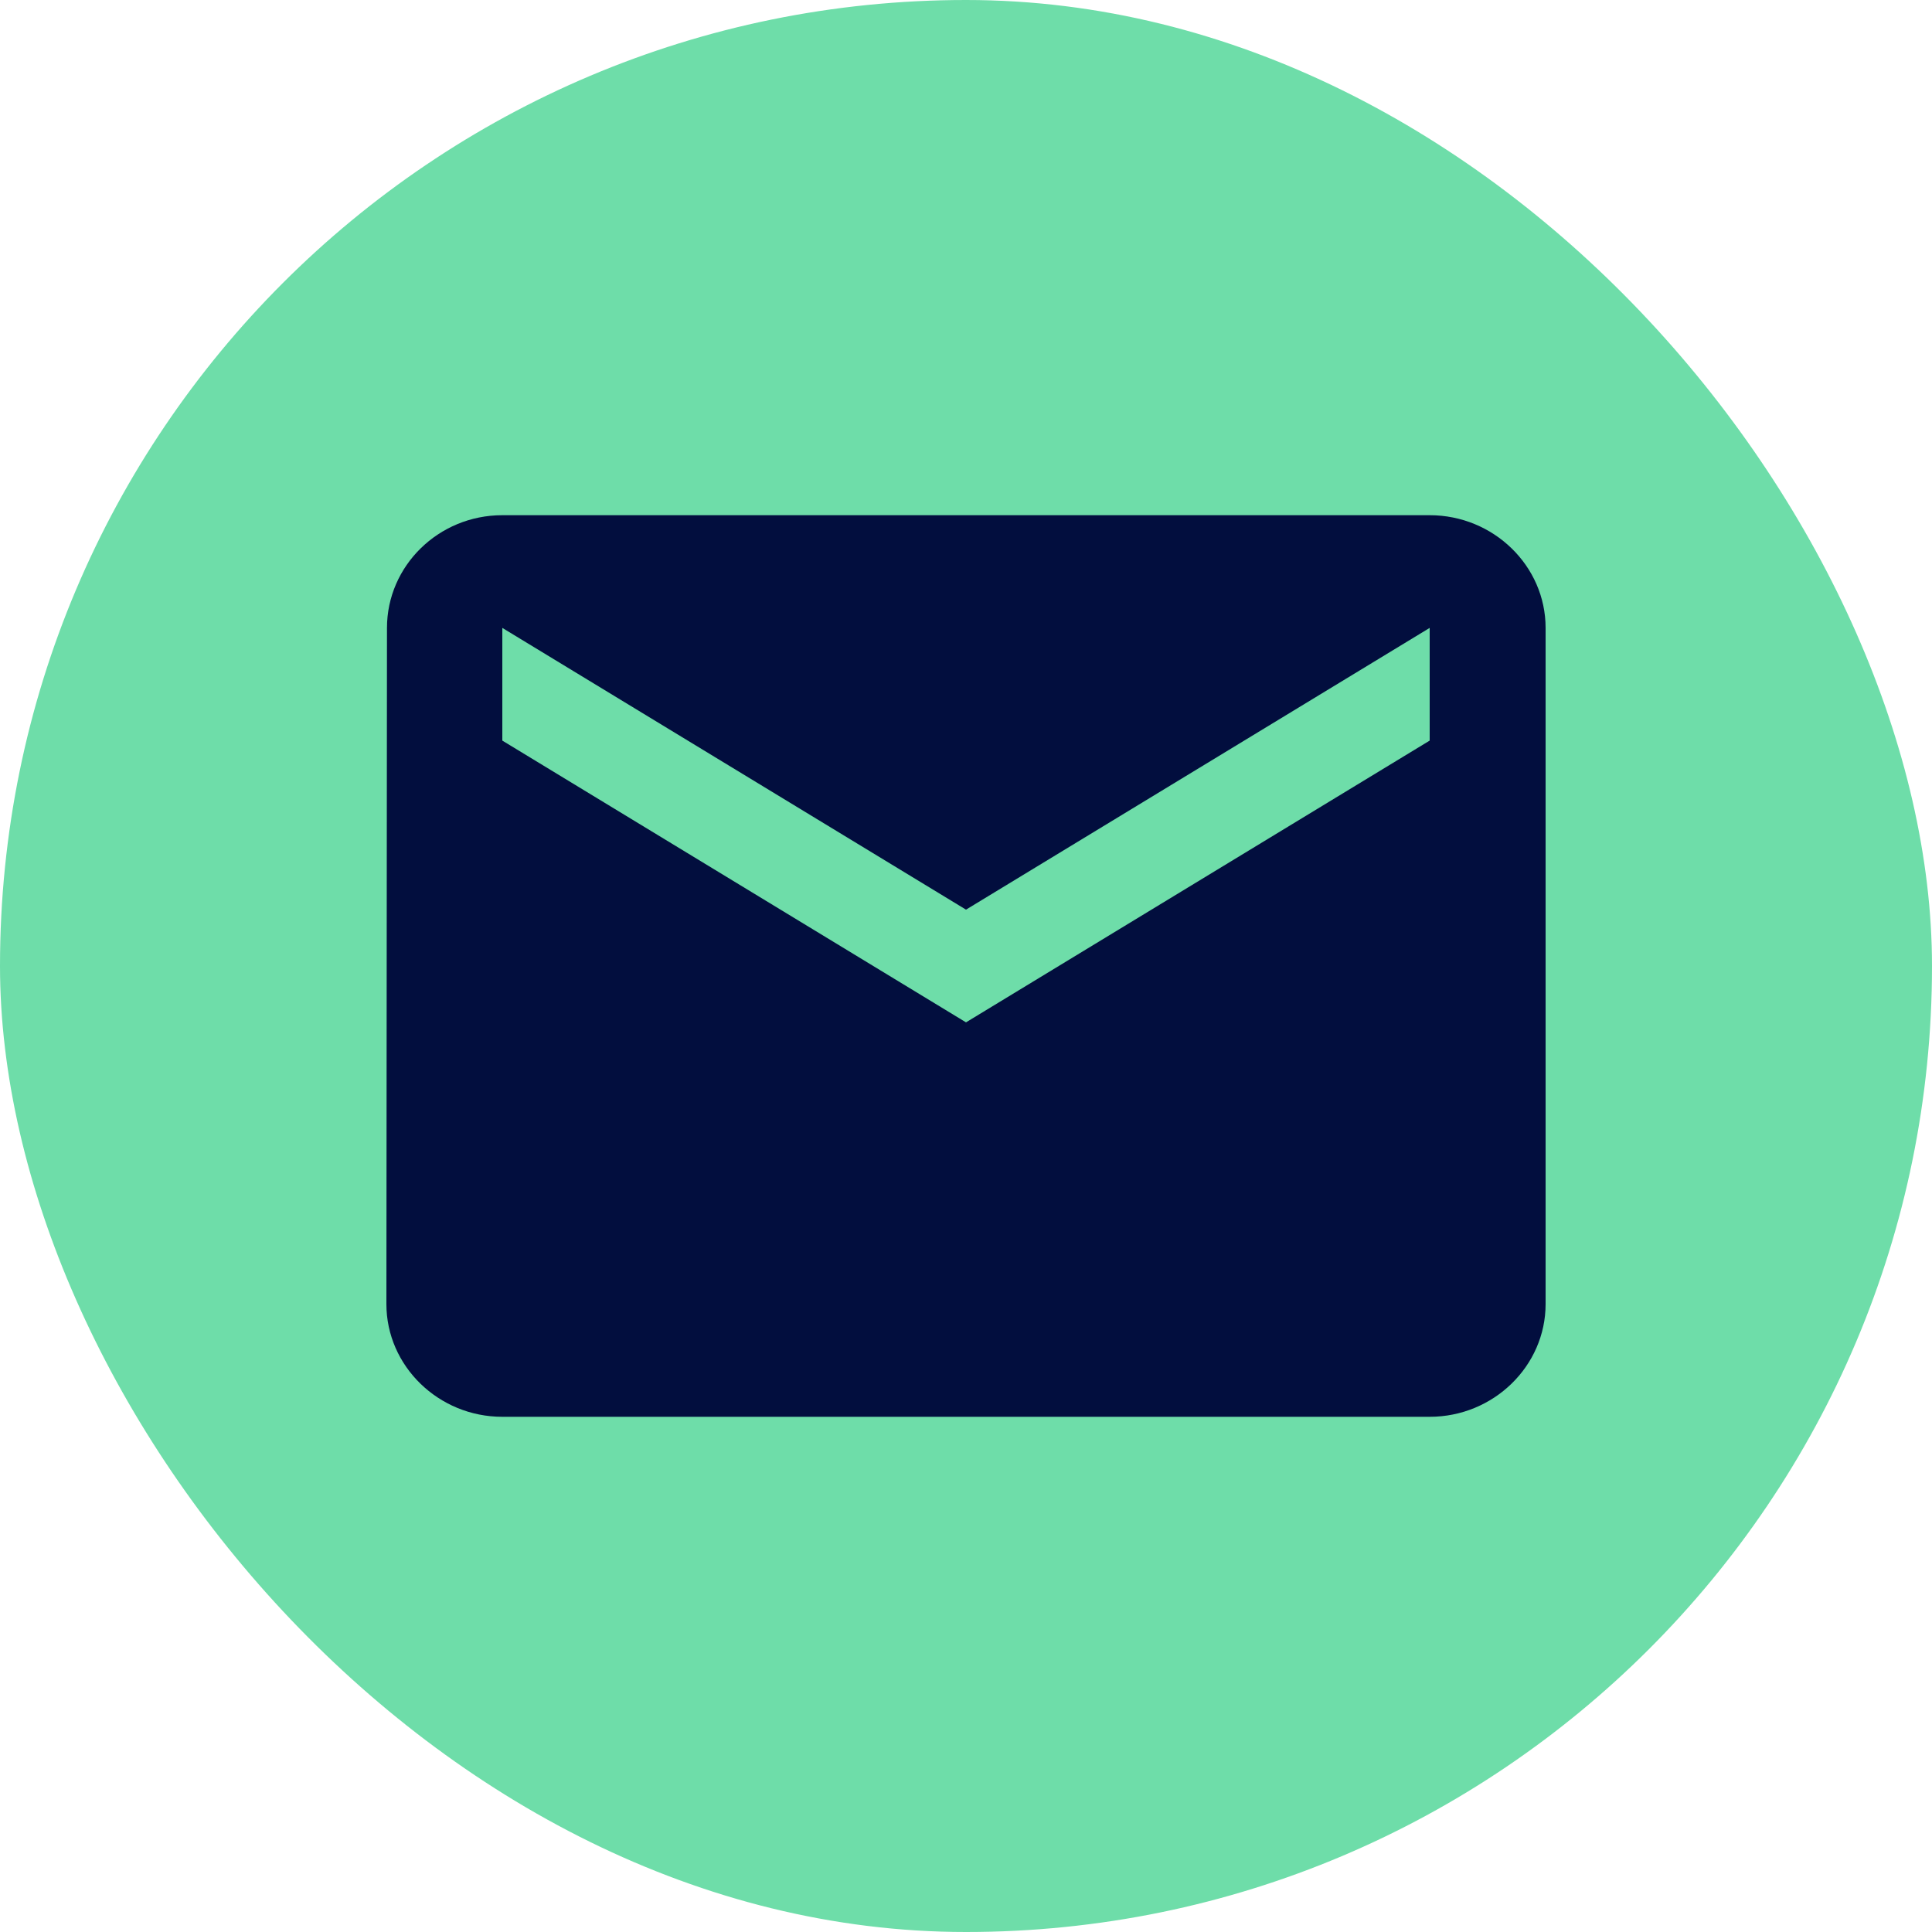
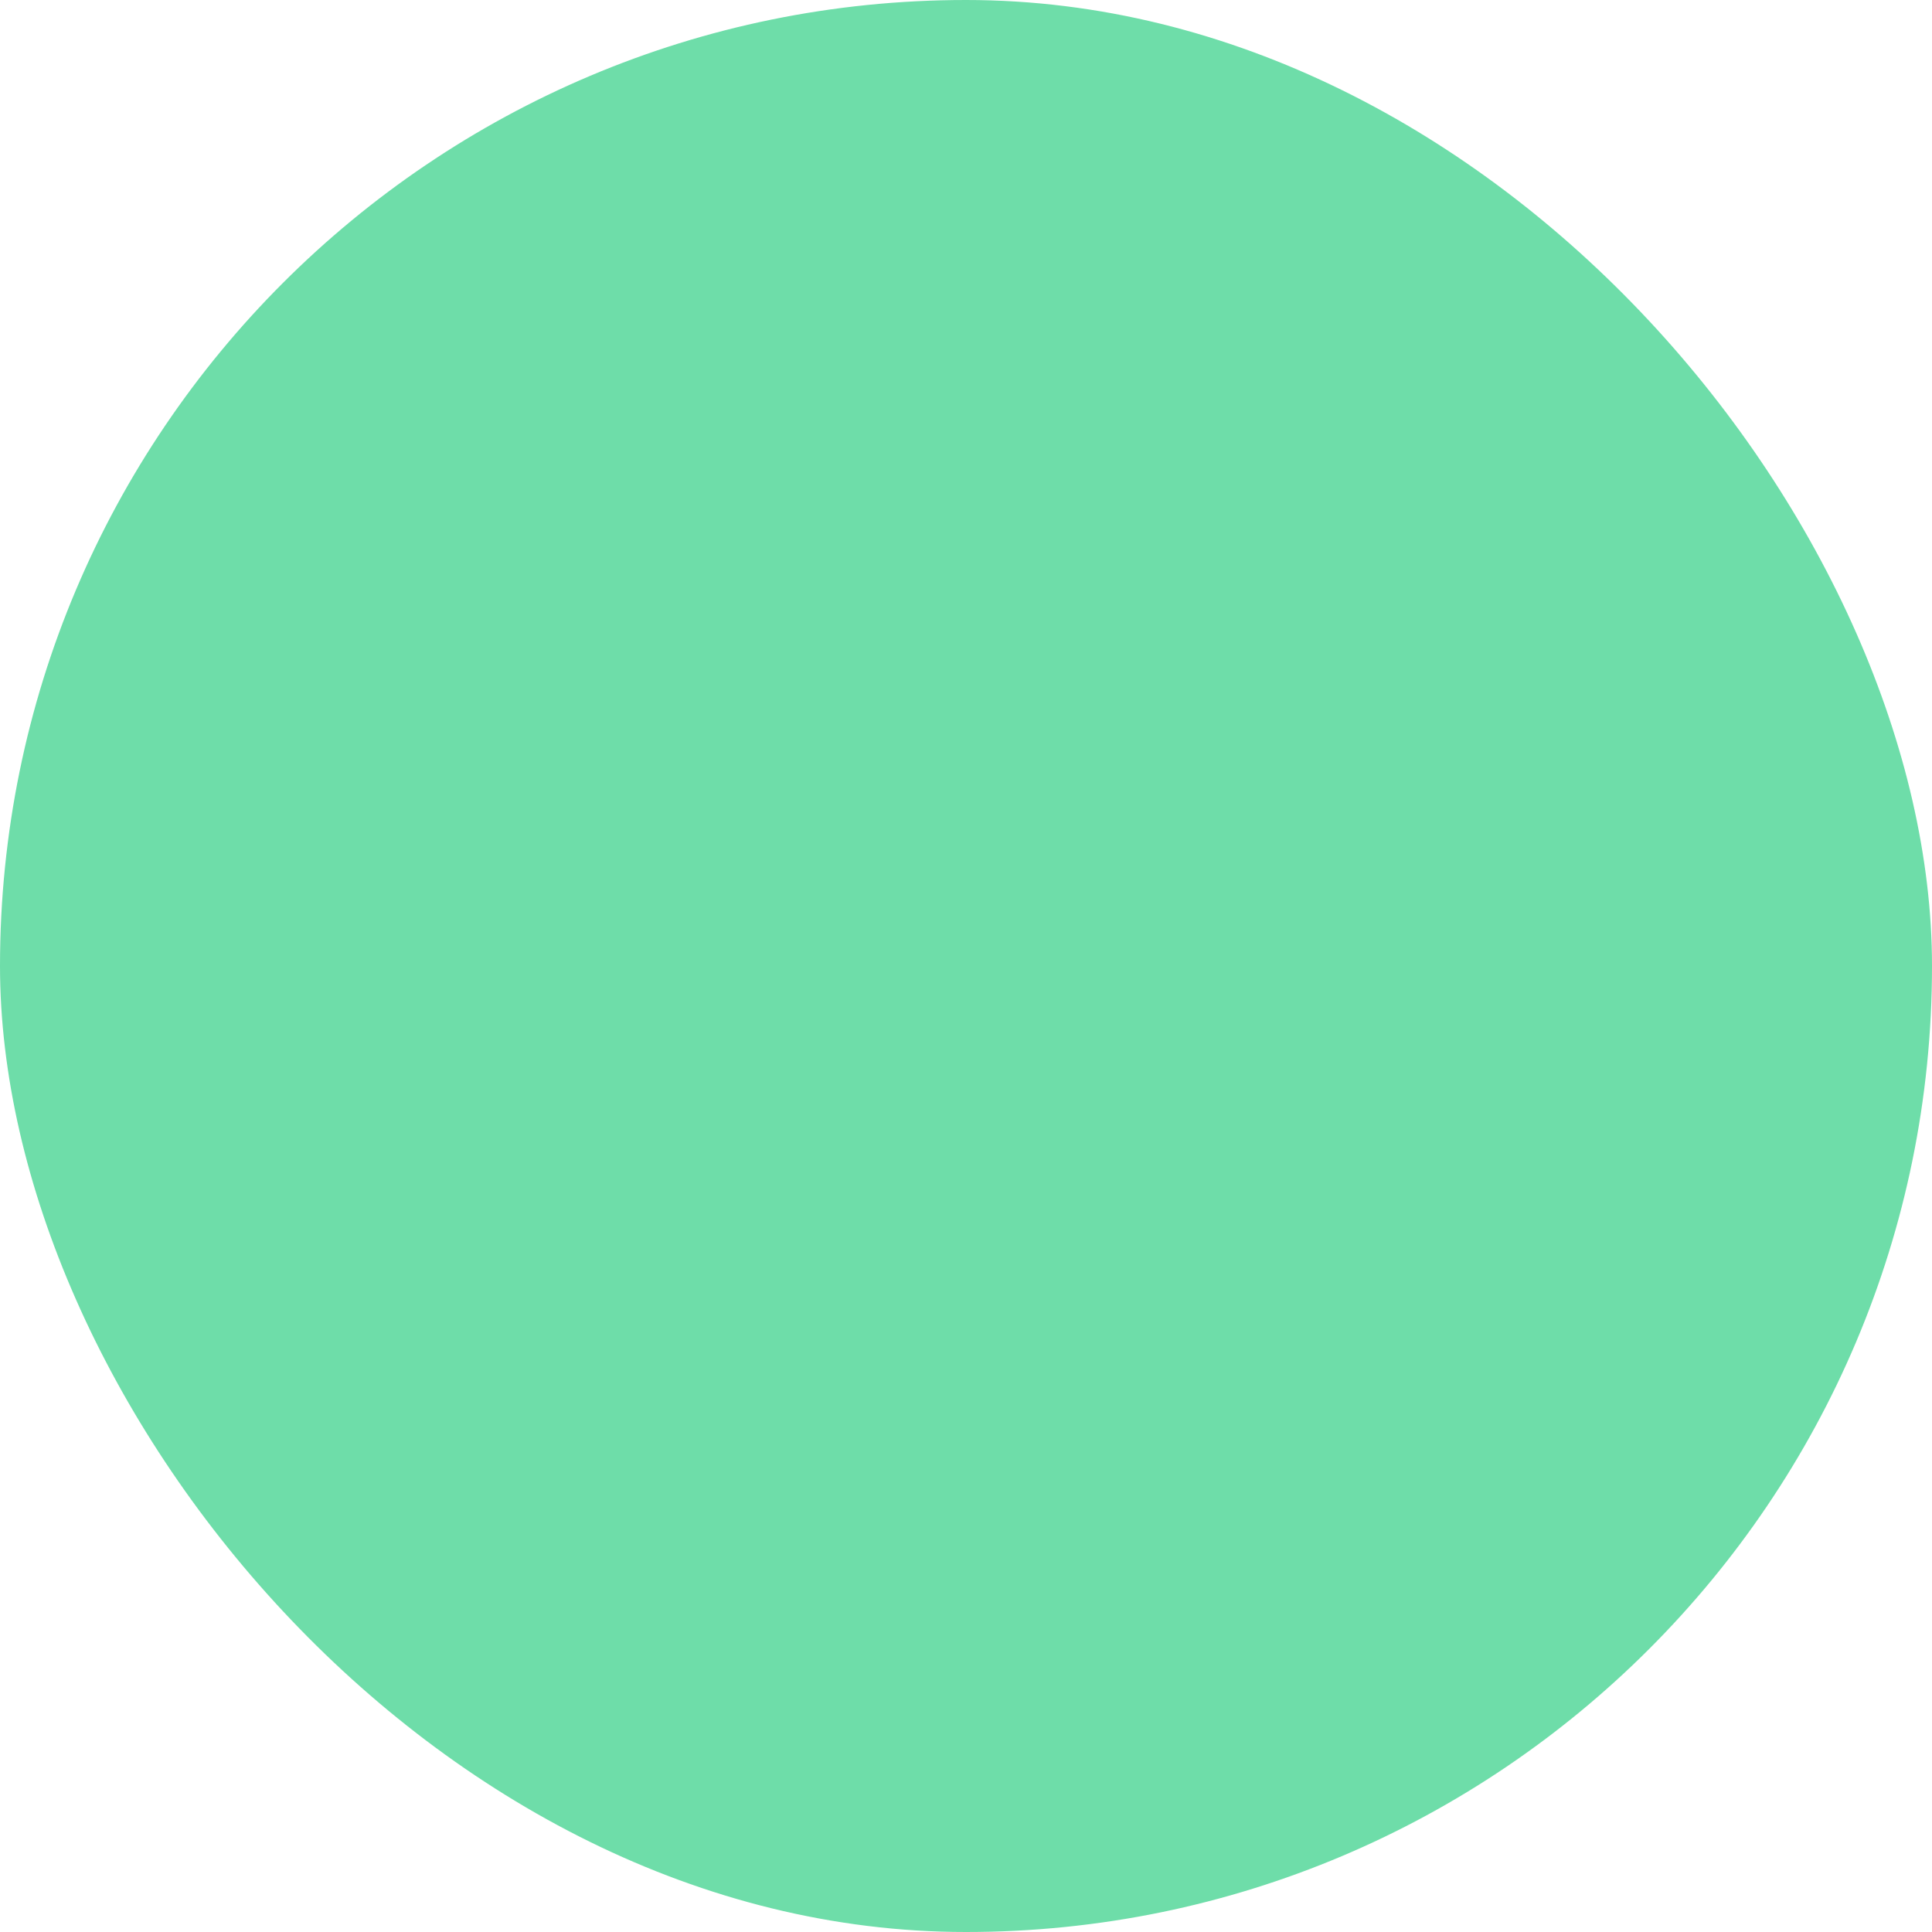
<svg xmlns="http://www.w3.org/2000/svg" width="30" height="30" viewBox="0 0 30 30" fill="none">
  <rect width="30" height="30" rx="15" fill="#6EDDA9" />
-   <path d="M22.2 8H7.8C6.81 8 6.009 8.787 6.009 9.75L6 20.25C6 21.212 6.81 22 7.8 22H22.2C23.19 22 24 21.212 24 20.25V9.75C24 8.787 23.19 8 22.2 8ZM22.2 11.5L15 15.875L7.8 11.5V9.75L15 14.125L22.2 9.75V11.5Z" fill="#020E3E" />
</svg>